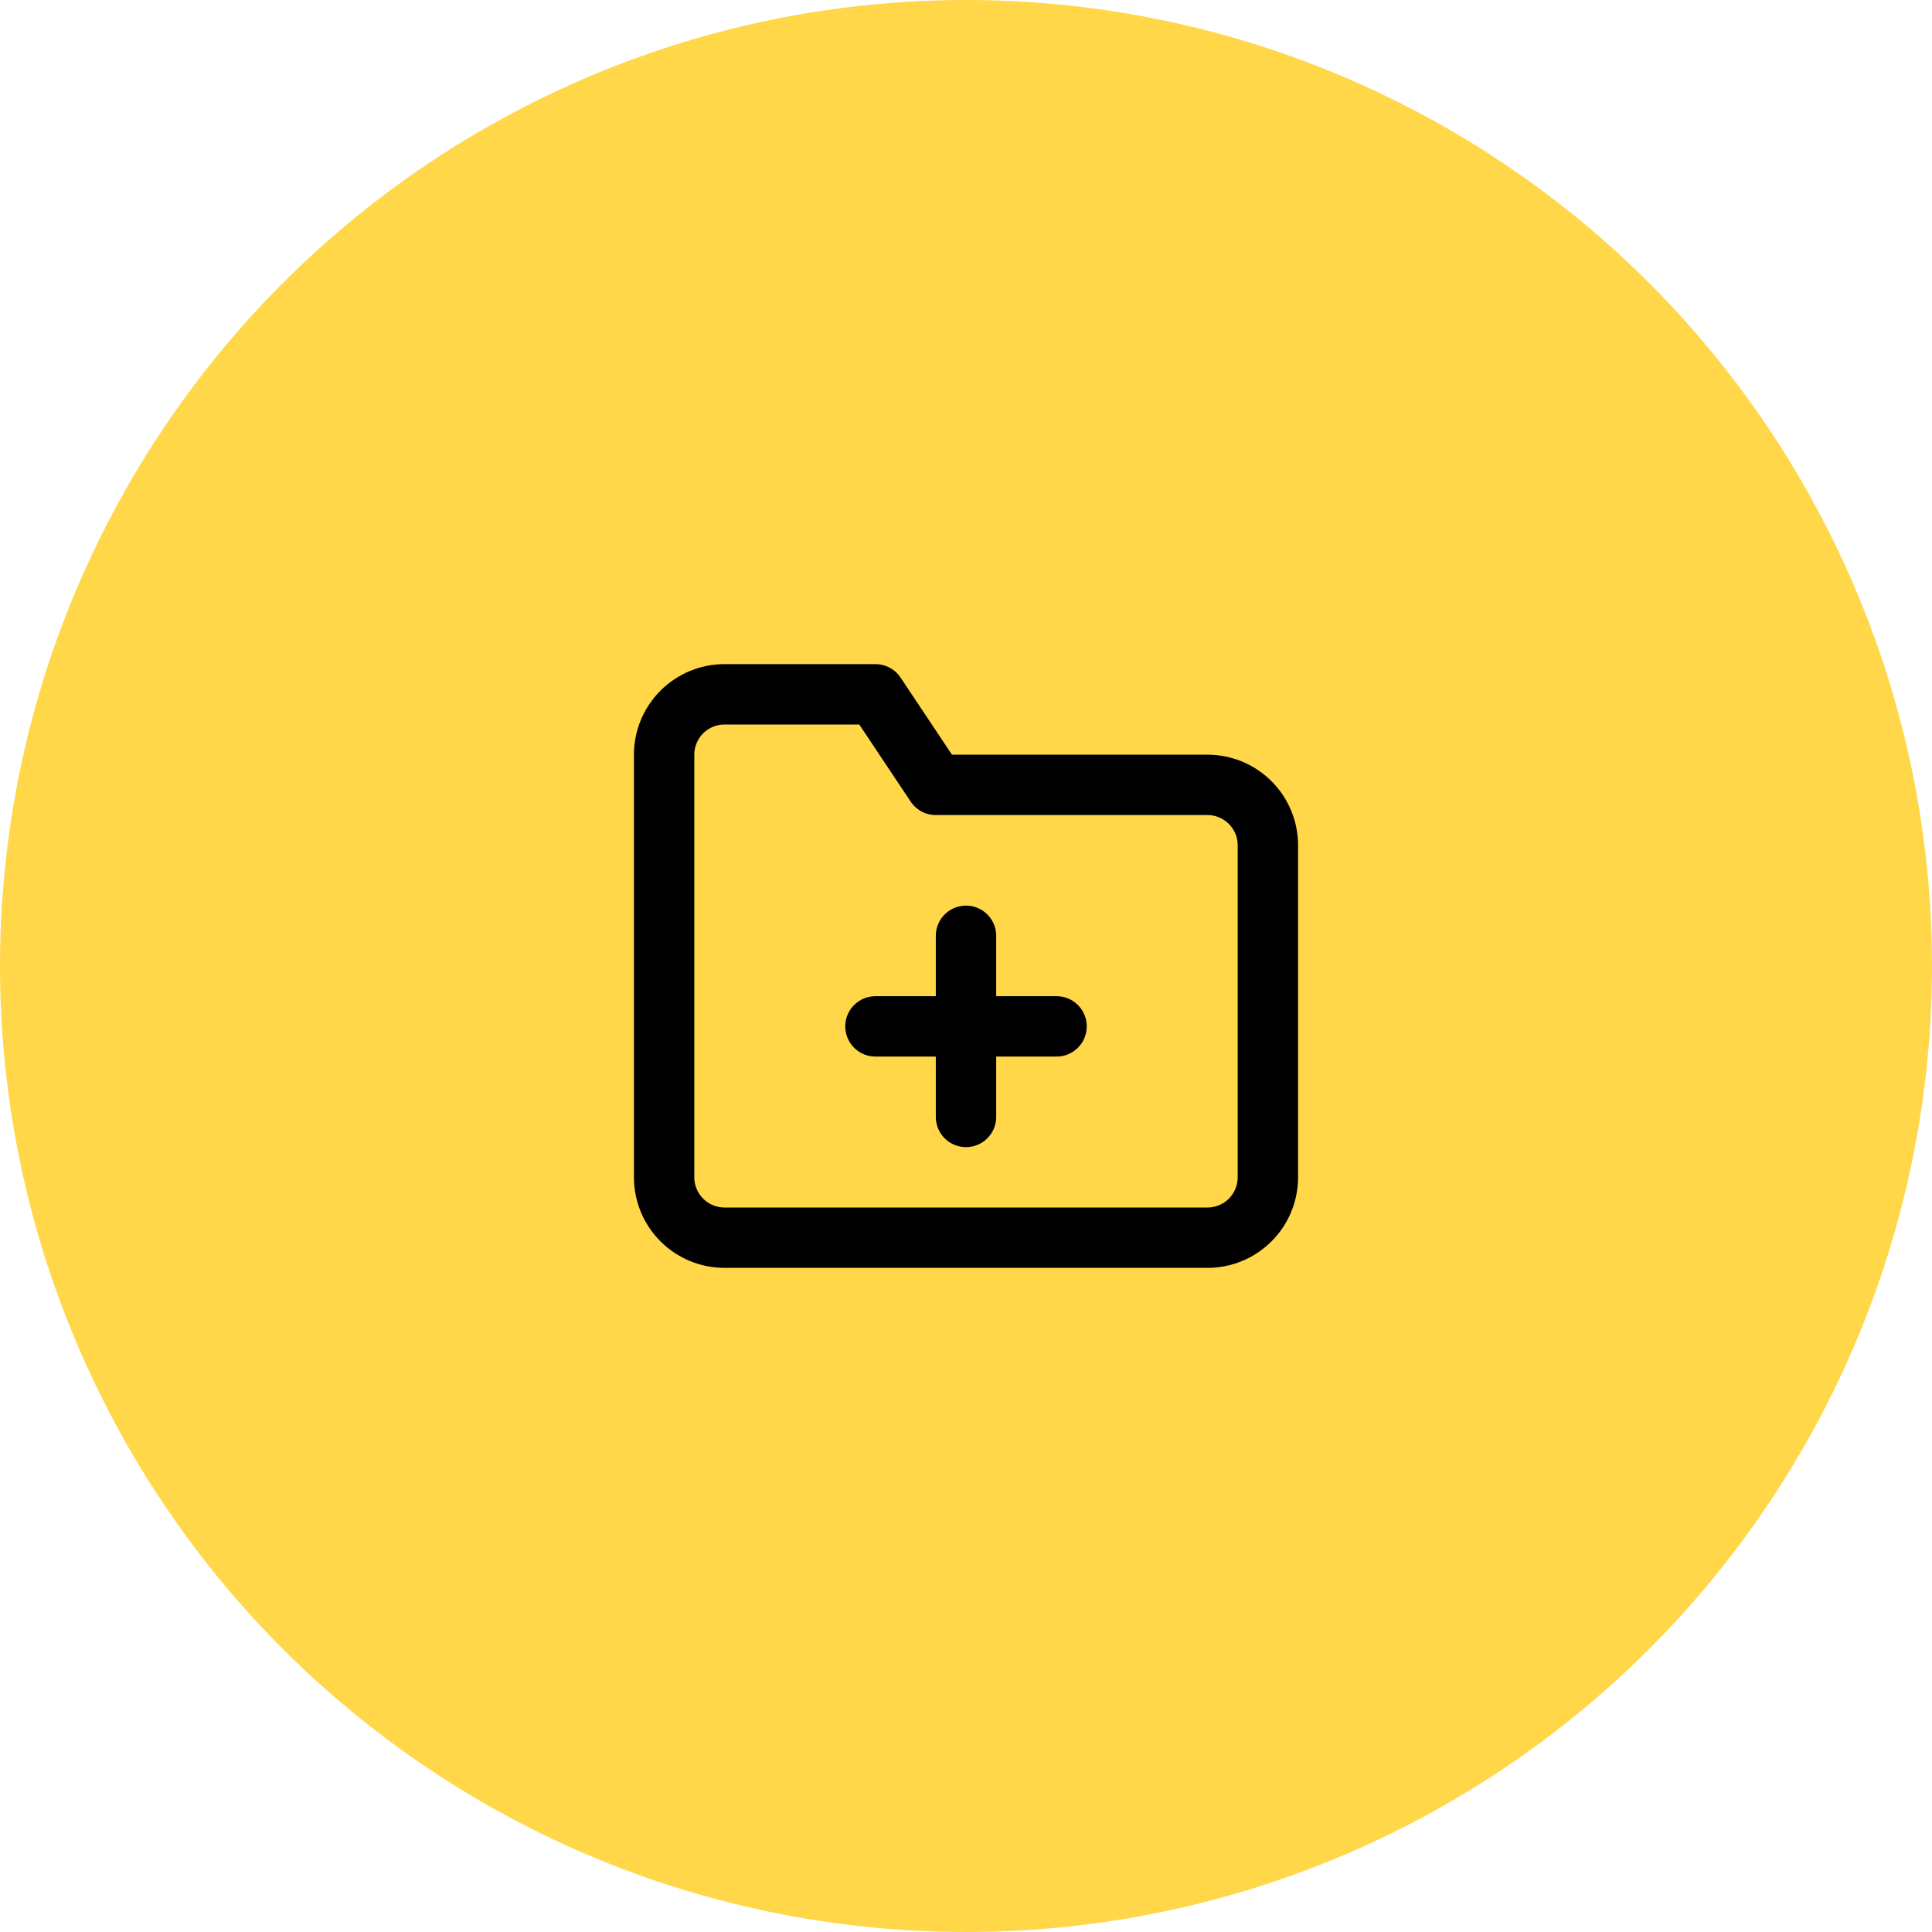
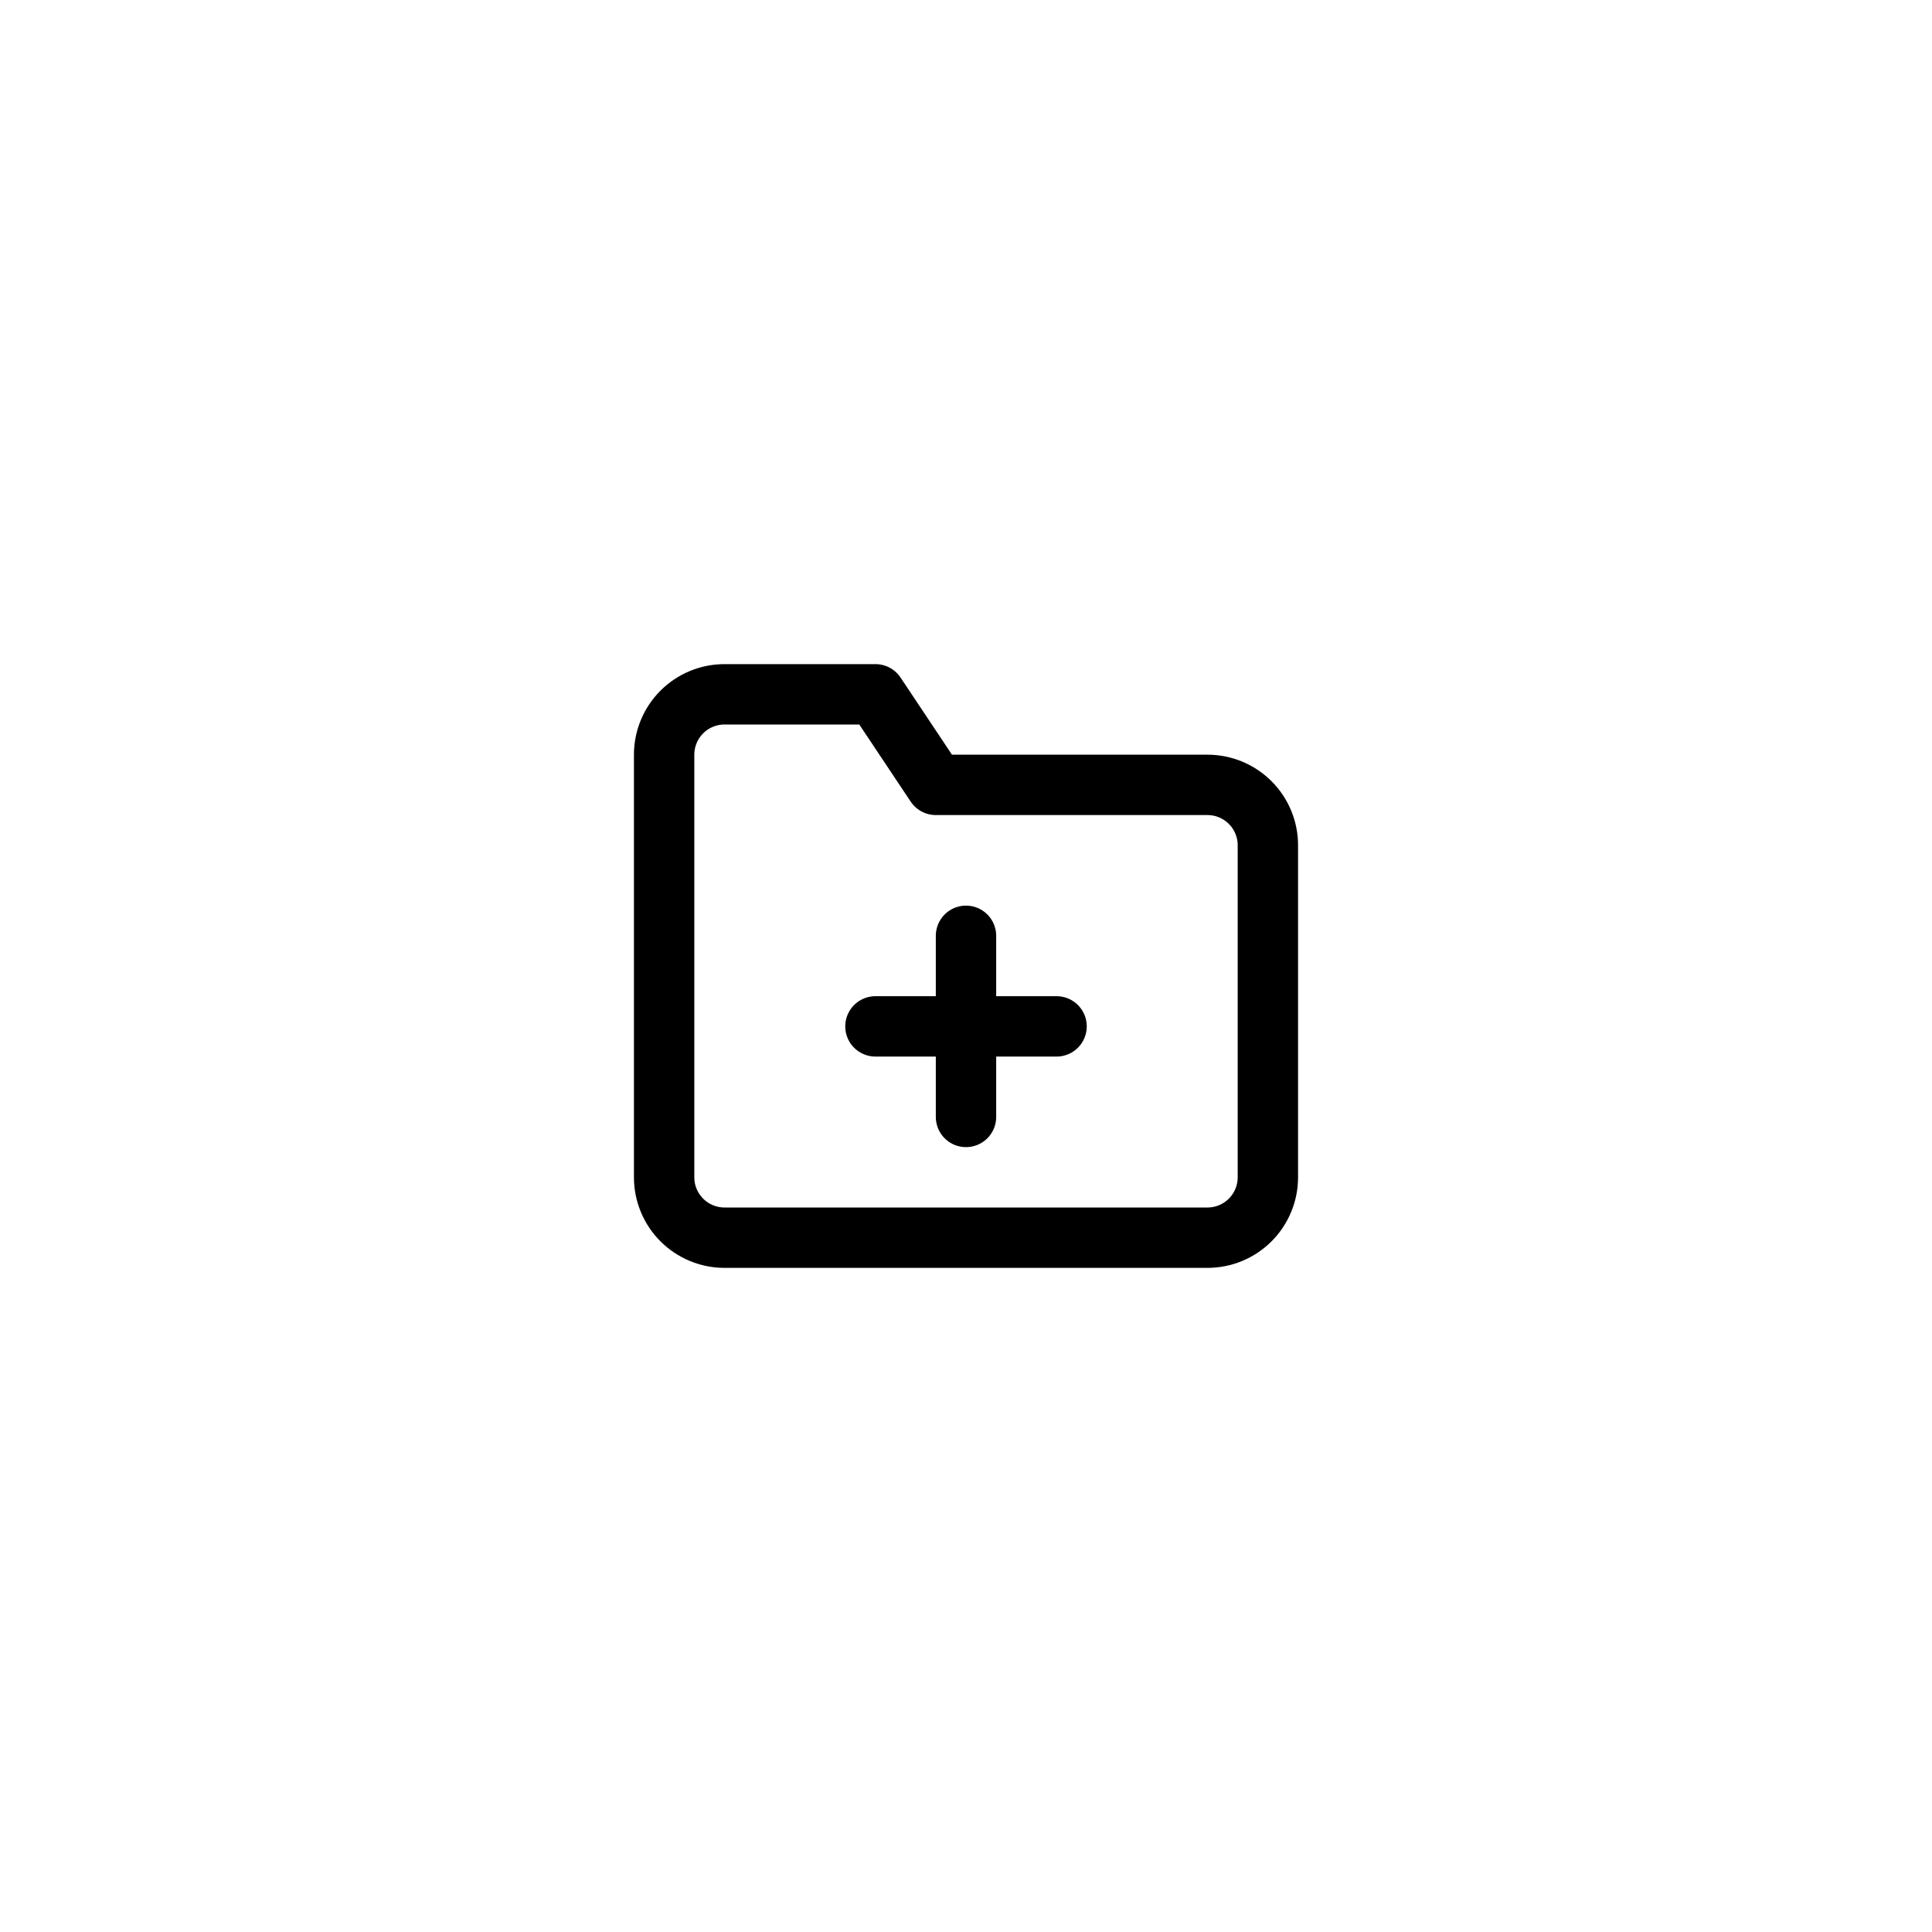
<svg xmlns="http://www.w3.org/2000/svg" width="64" height="64" viewBox="0 0 64 64" fill="none">
-   <circle cx="32" cy="32" r="32" fill="#FFD748" />
  <path d="M42 39C42 39.53 41.789 40.039 41.414 40.414C41.039 40.789 40.53 41 40 41H24C23.47 41 22.961 40.789 22.586 40.414C22.211 40.039 22 39.53 22 39V25C22 24.47 22.211 23.961 22.586 23.586C22.961 23.211 23.47 23 24 23H29L31 26H40C40.53 26 41.039 26.211 41.414 26.586C41.789 26.961 42 27.47 42 28V39Z" stroke="black" stroke-width="2" stroke-linecap="round" stroke-linejoin="round" />
  <path d="M32 31V37" stroke="black" stroke-width="2" stroke-linecap="round" stroke-linejoin="round" />
  <path d="M29 34H35" stroke="black" stroke-width="2" stroke-linecap="round" stroke-linejoin="round" />
</svg>